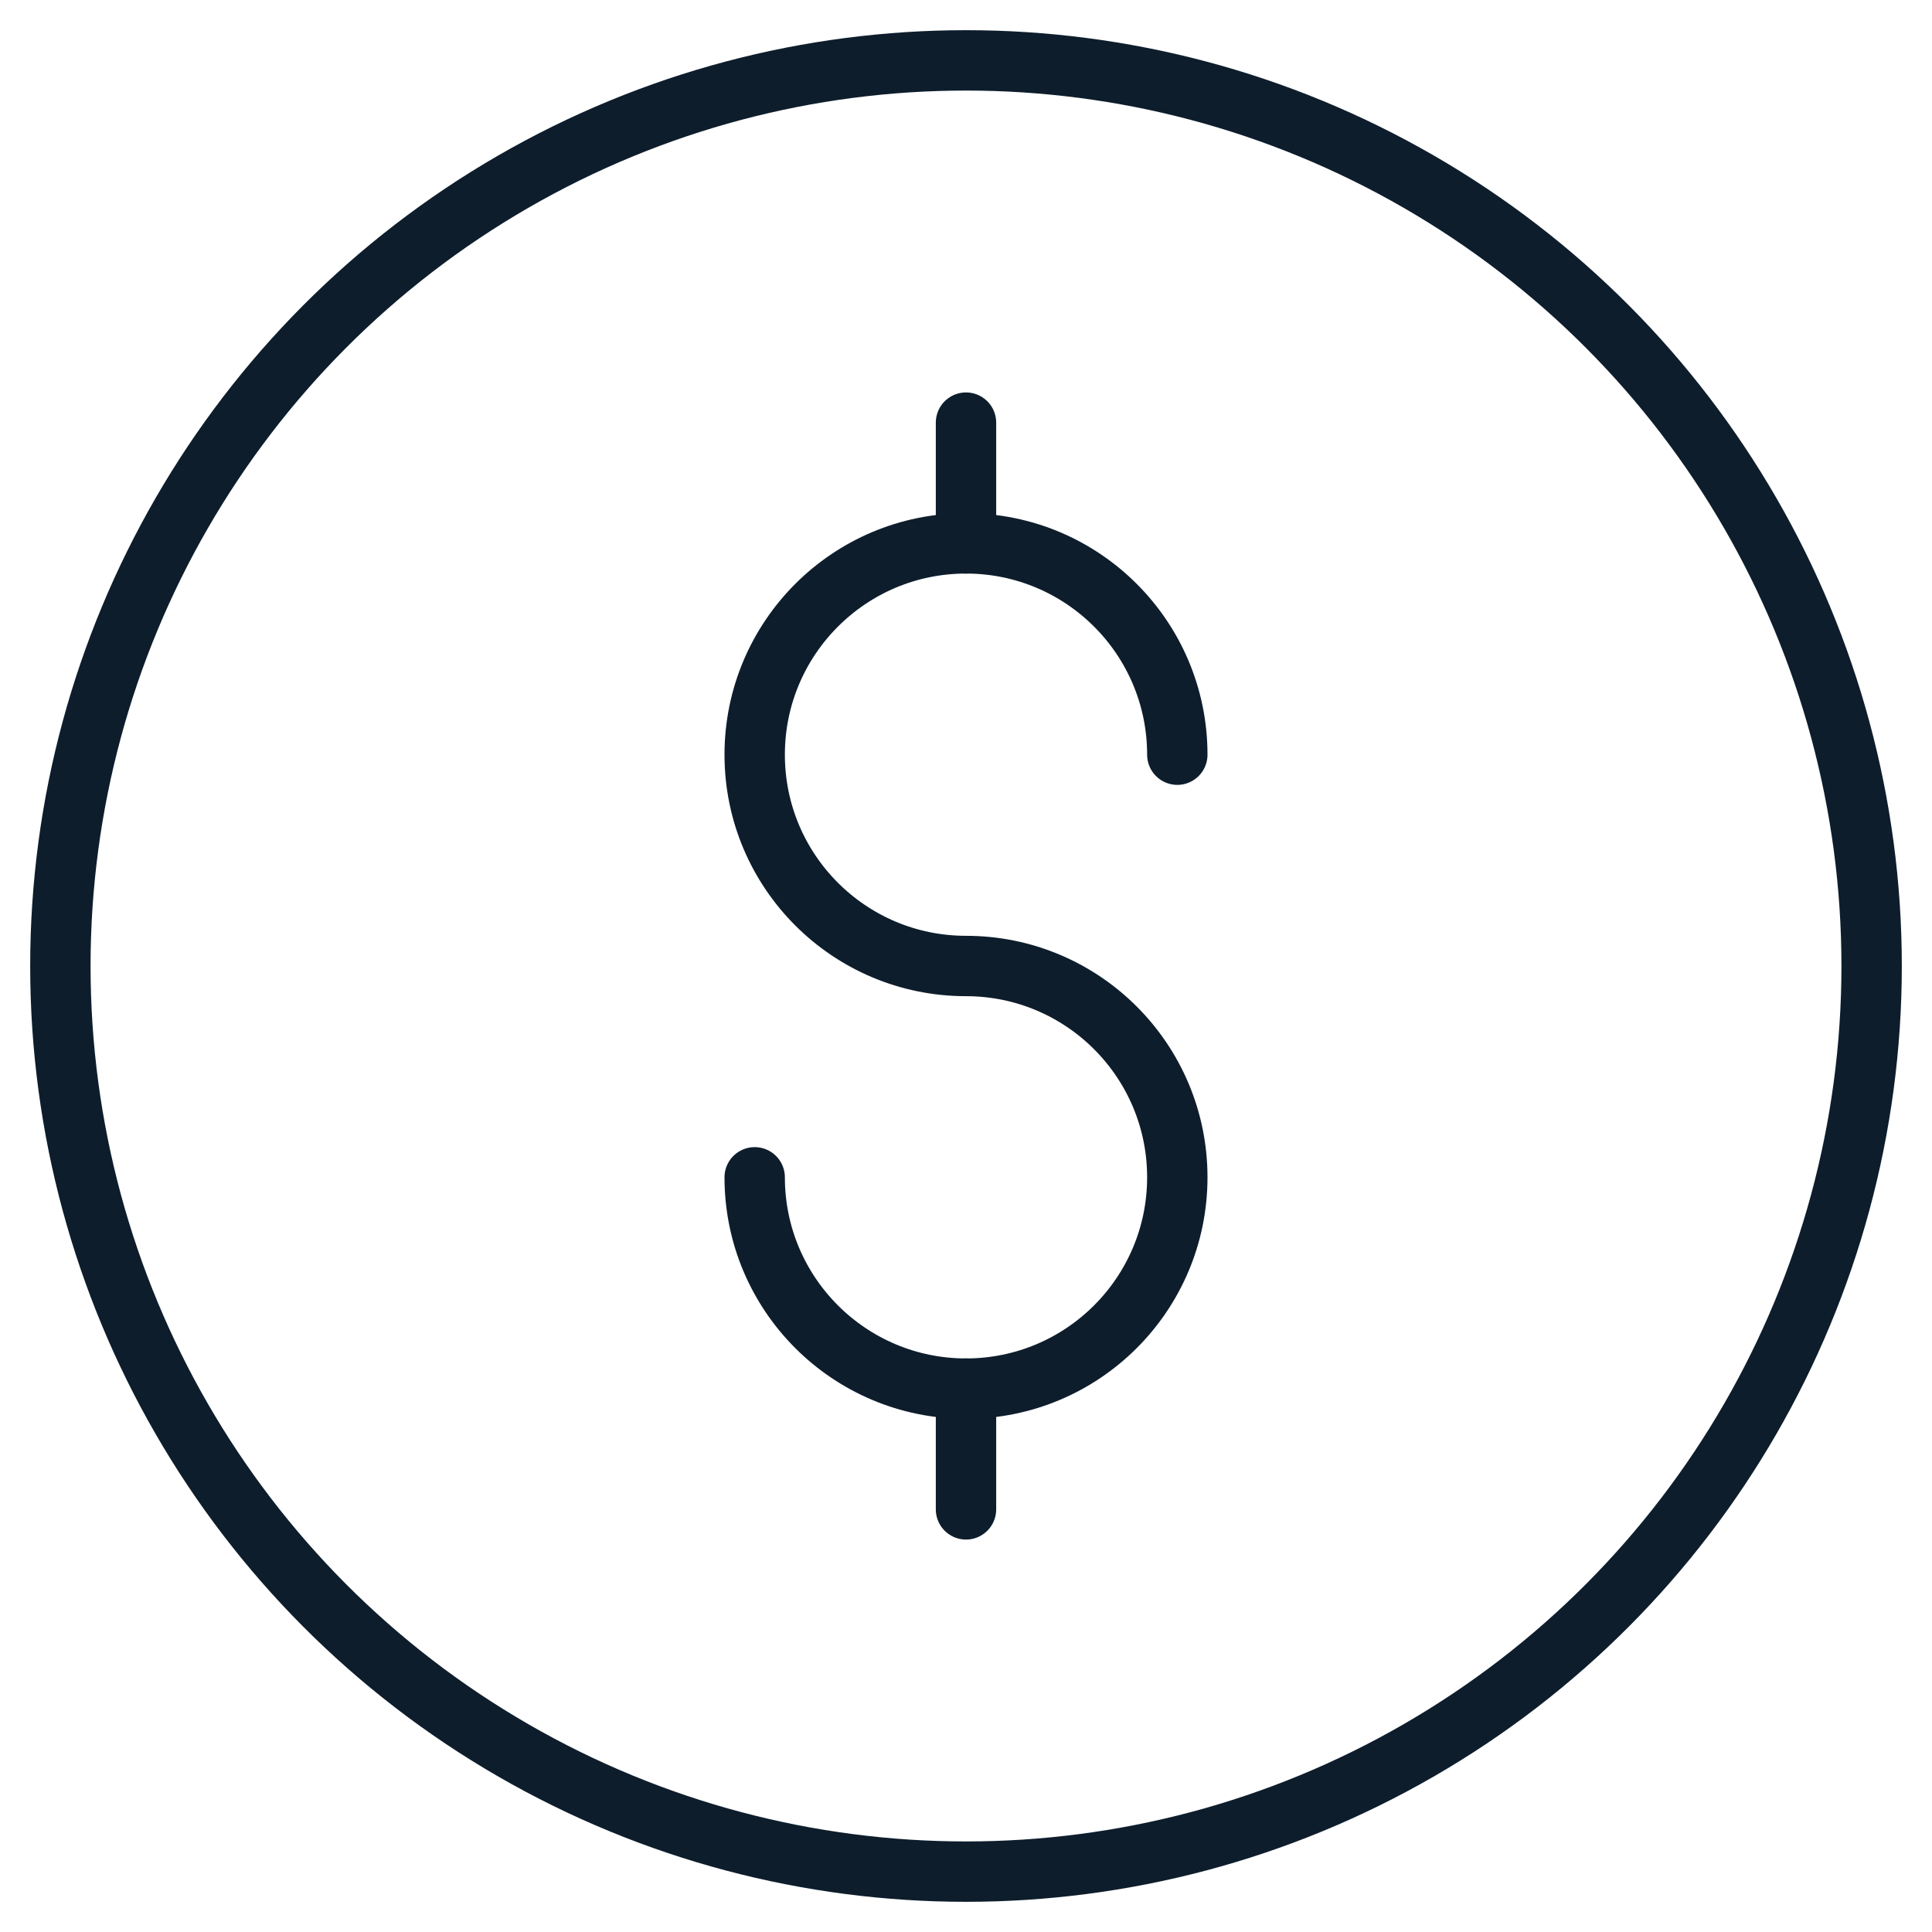
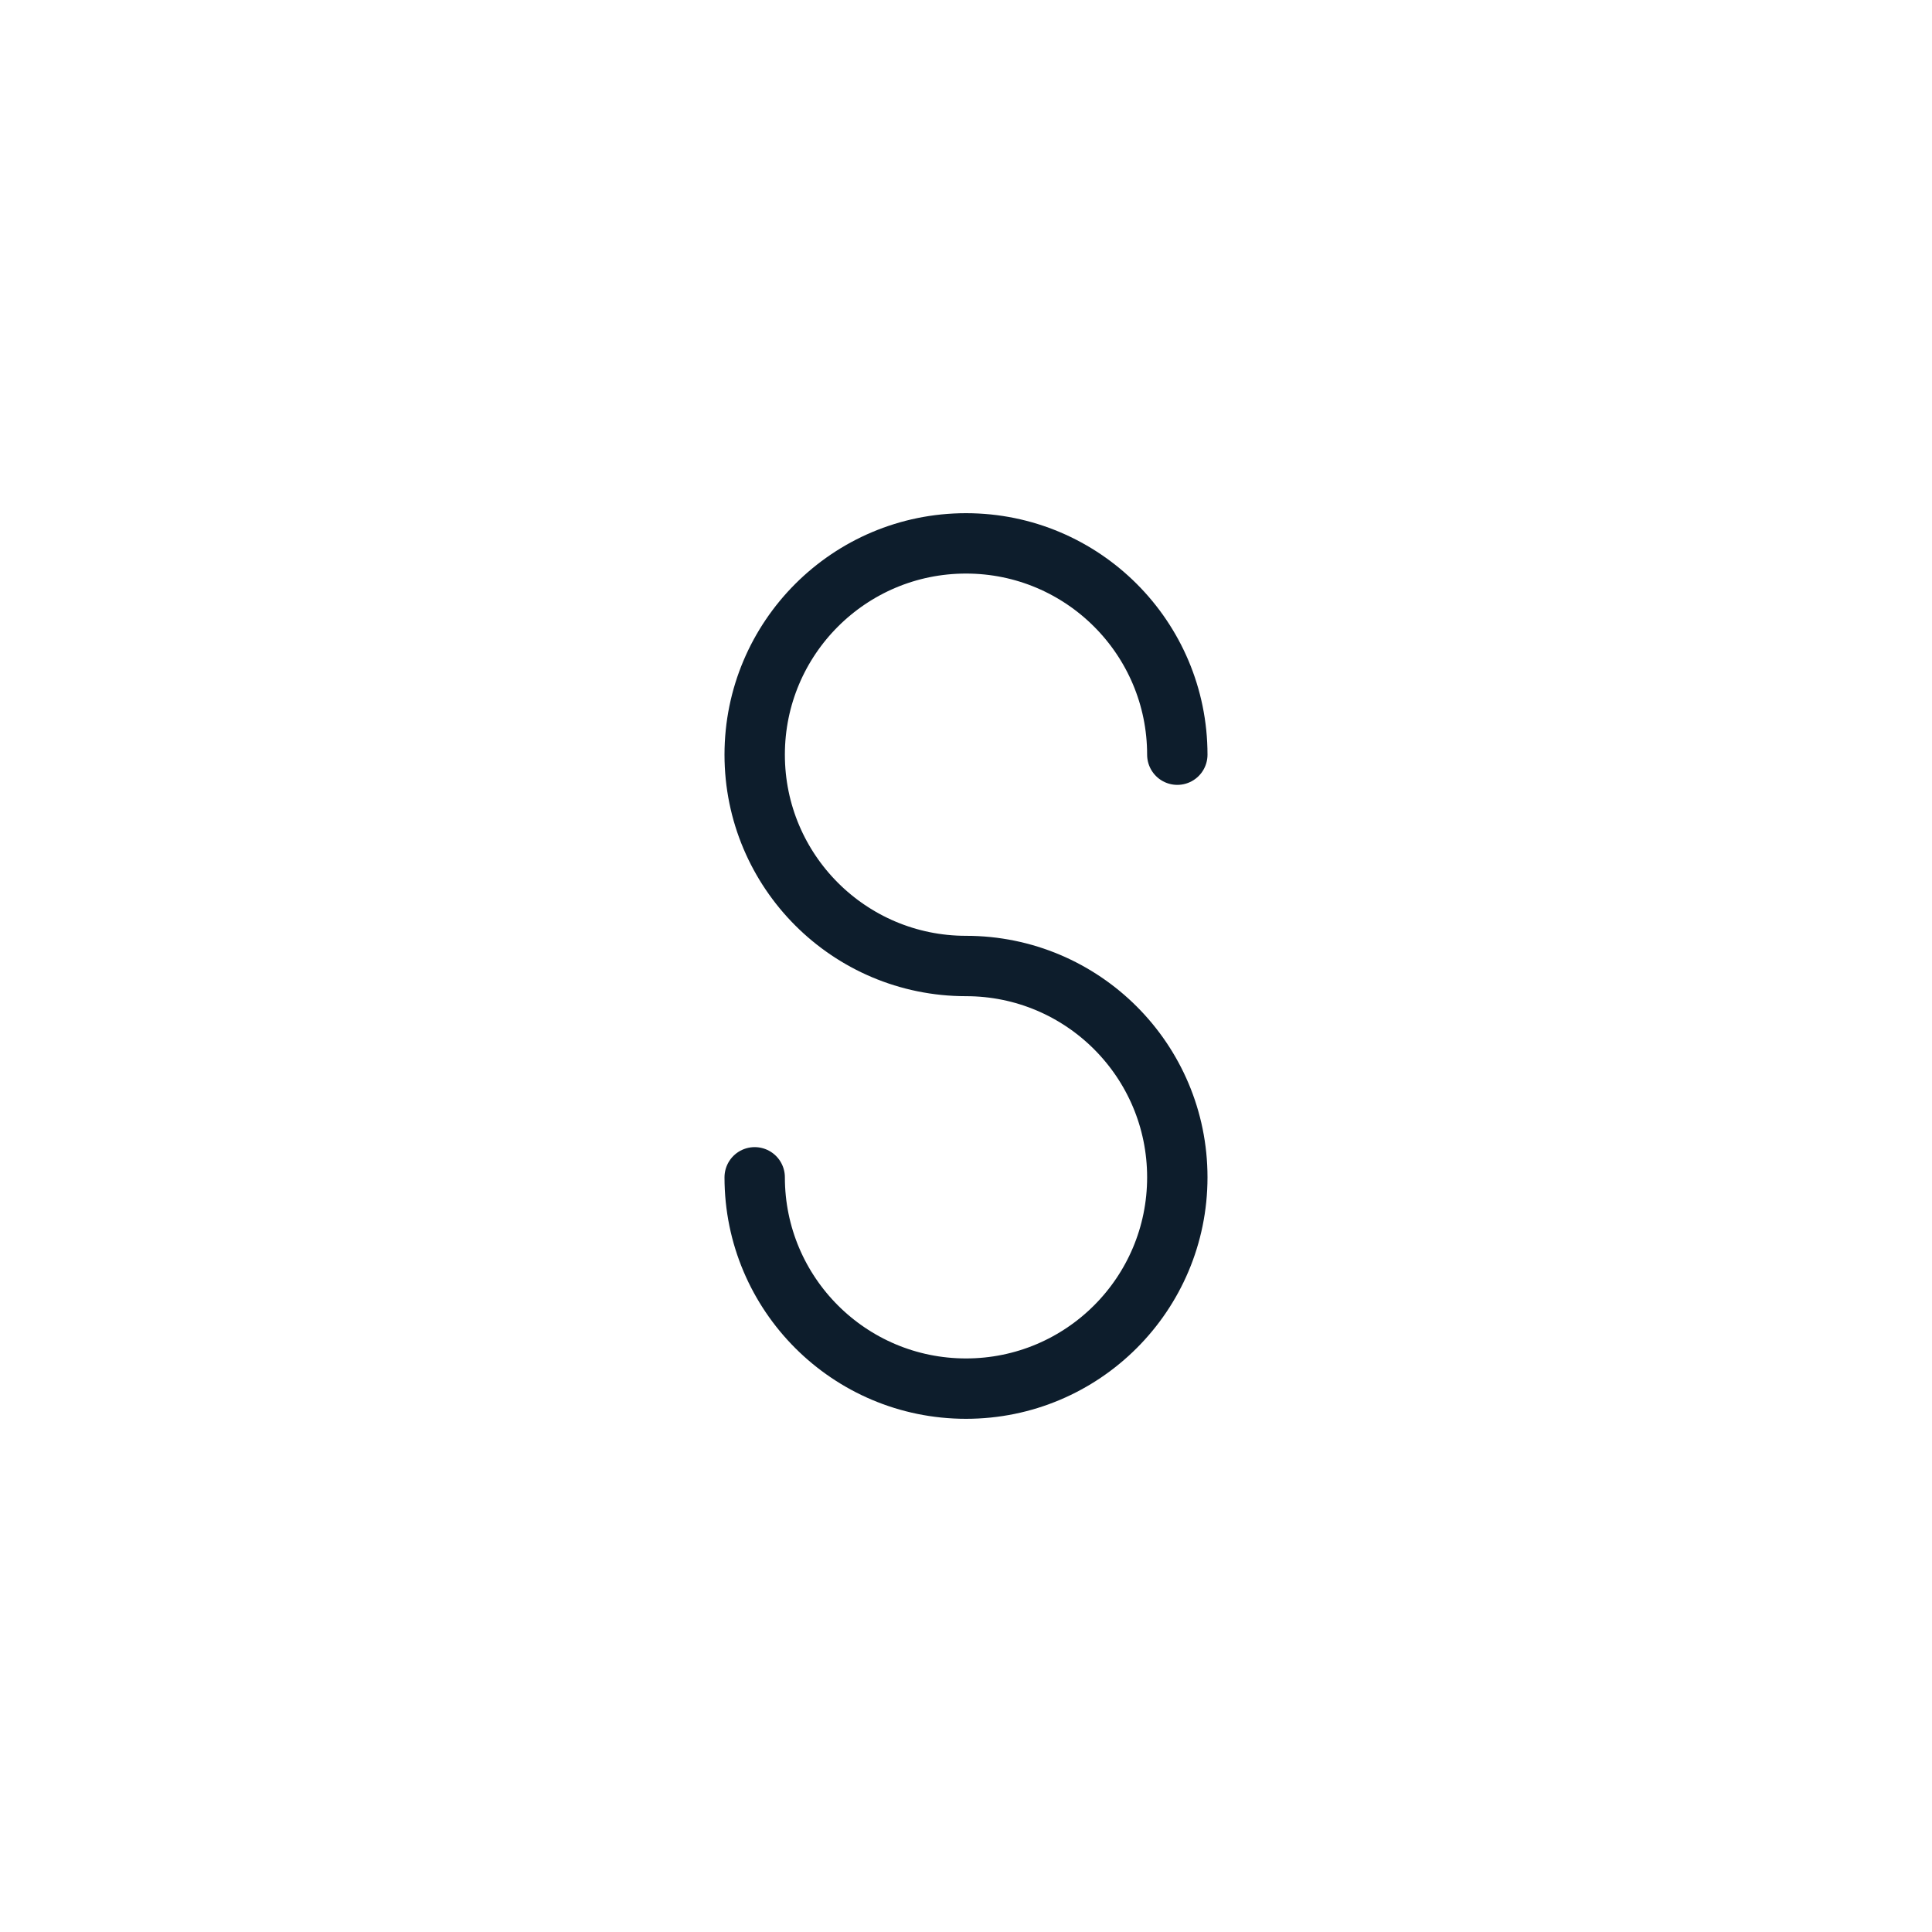
<svg xmlns="http://www.w3.org/2000/svg" width="64" height="64" viewBox="0 0 64 64" fill="none">
-   <circle cx="32" cy="32" r="30" stroke="#0D1D2C" stroke-width="2" stroke-linecap="round" stroke-linejoin="round" />
  <path d="M39 25V25C39 21.134 35.866 18 32 18V18C28.134 18 25 21.134 25 25V25C25 28.866 28.134 32 32 32V32C35.866 32 39 35.134 39 39V39C39 42.866 35.866 46 32 46V46C28.134 46 25 42.866 25 39V39" stroke="#0D1D2C" stroke-width="2" stroke-linecap="round" stroke-linejoin="round" />
-   <path d="M32 18V14" stroke="#0D1D2C" stroke-width="2" stroke-linecap="round" stroke-linejoin="round" />
-   <path d="M32 50V46" stroke="#0D1D2C" stroke-width="2" stroke-linecap="round" stroke-linejoin="round" />
</svg>